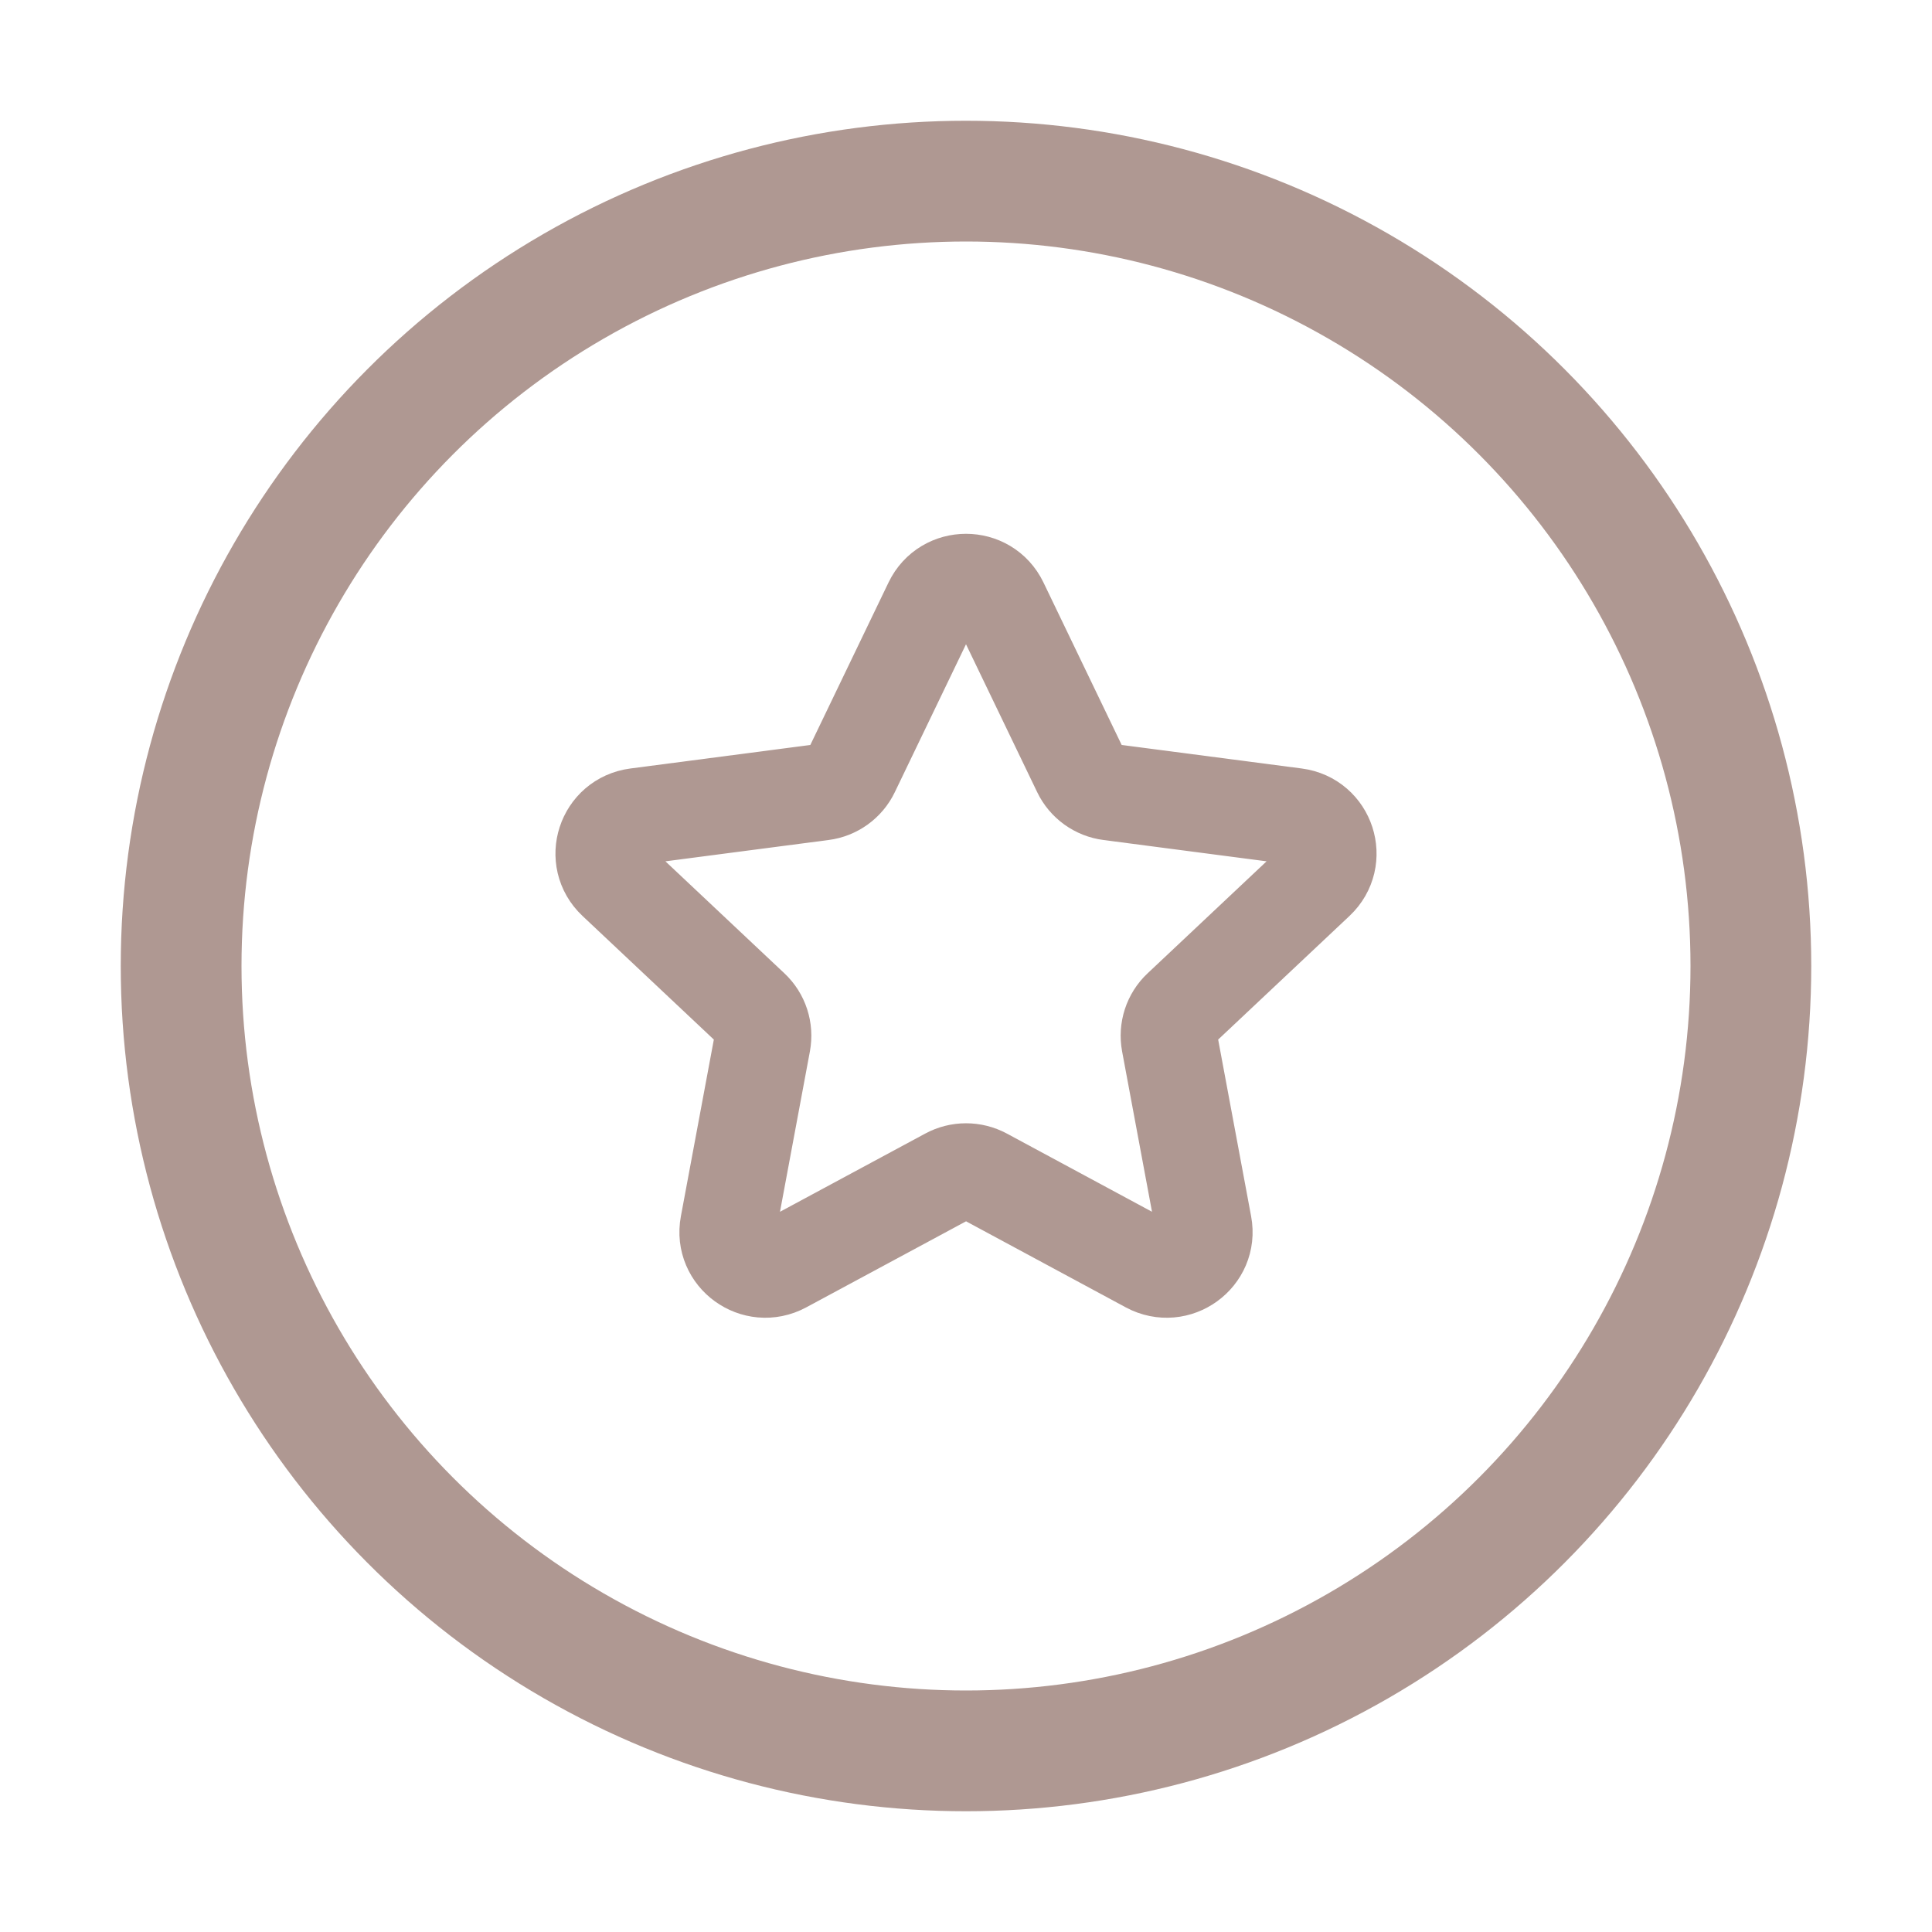
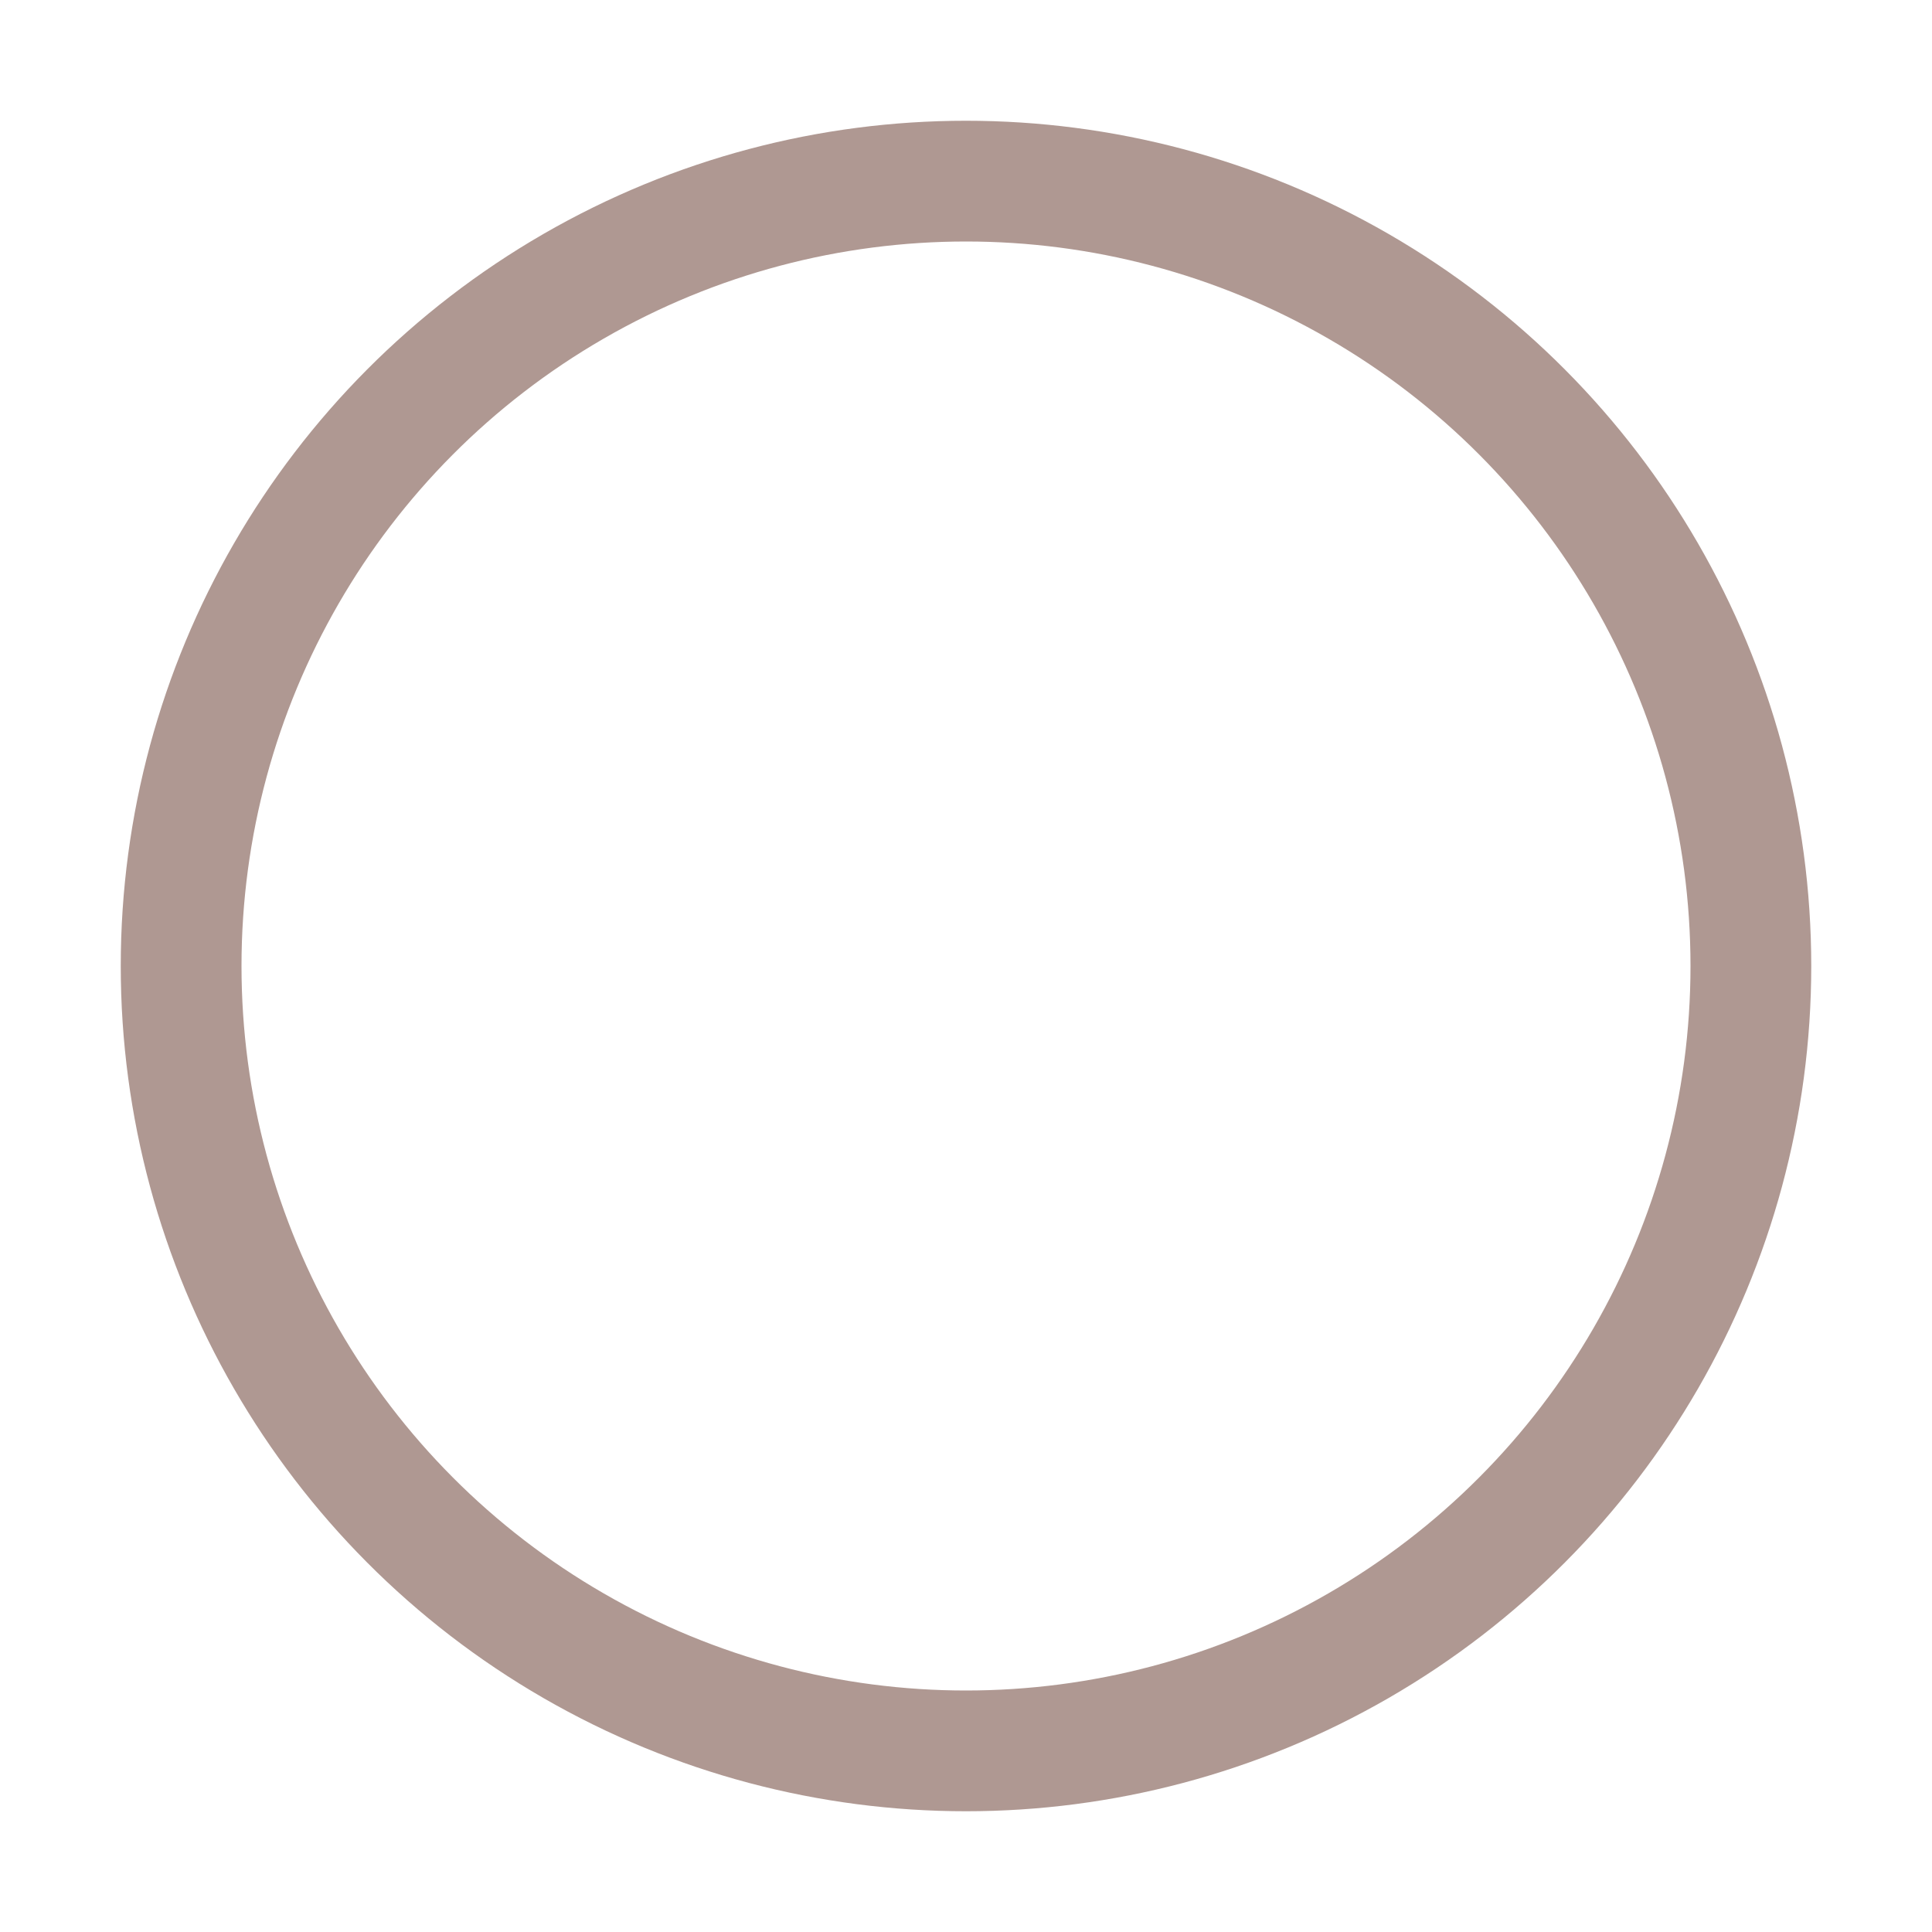
<svg xmlns="http://www.w3.org/2000/svg" width="16" height="16" viewBox="0 0 16 16" fill="none">
  <circle cx="8" cy="8" r="6.5" stroke="#AF9892" />
  <g clip-path="url(#clip0_1181_14534)">
-     <path d="M7.719 4.997C7.832 4.762 8.168 4.762 8.281 4.997L8.95 6.387C8.995 6.481 9.086 6.547 9.191 6.56L10.729 6.761C10.989 6.795 11.093 7.114 10.902 7.294L9.778 8.352C9.701 8.424 9.667 8.53 9.686 8.634L9.968 10.146C10.016 10.402 9.744 10.599 9.513 10.475L8.149 9.74C8.056 9.69 7.944 9.69 7.852 9.74L6.487 10.475C6.256 10.599 5.984 10.402 6.032 10.146L6.314 8.634C6.333 8.53 6.299 8.424 6.222 8.352L5.098 7.294C4.907 7.114 5.011 6.795 5.272 6.761L6.81 6.56C6.914 6.547 7.005 6.481 7.05 6.387L7.719 4.997Z" stroke="#AF9892" stroke-width="0.8" stroke-linecap="round" stroke-linejoin="round" />
-   </g>
+     </g>
  <defs>
    <clipPath id="clip0_1181_14534">
      <rect width="8" height="8" fill="white" transform="translate(4 4)" />
    </clipPath>
  </defs>
</svg>